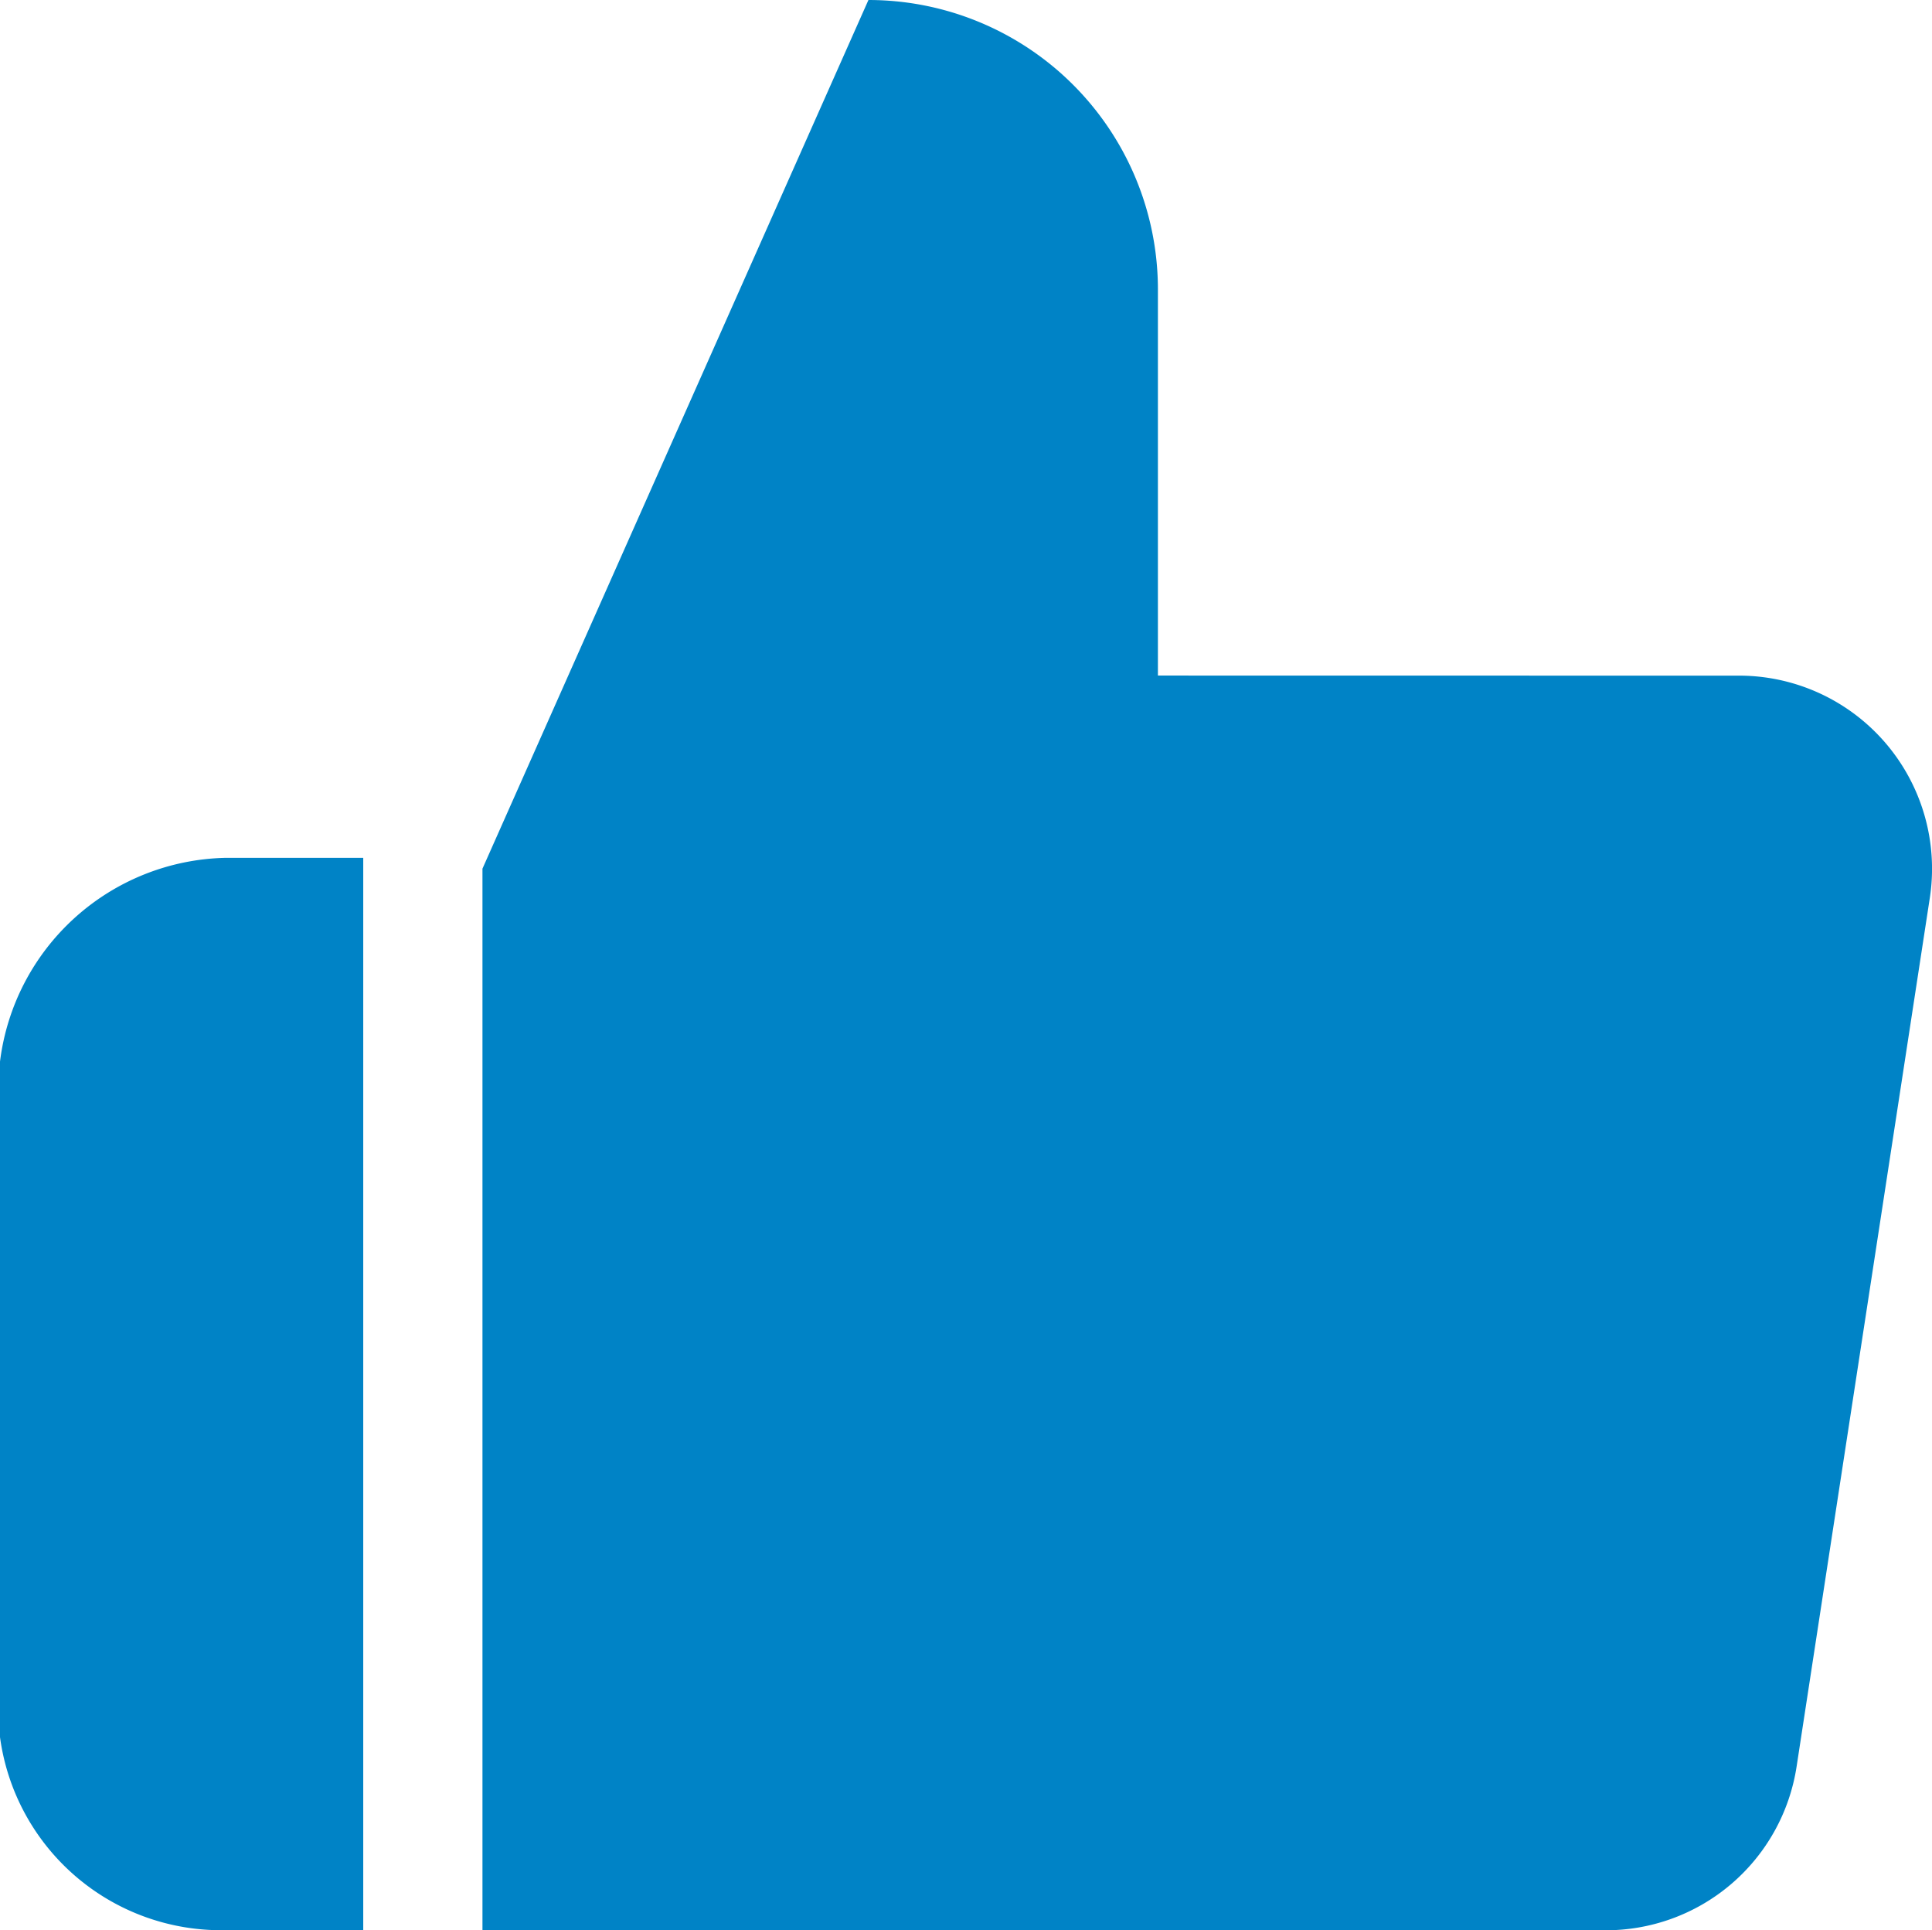
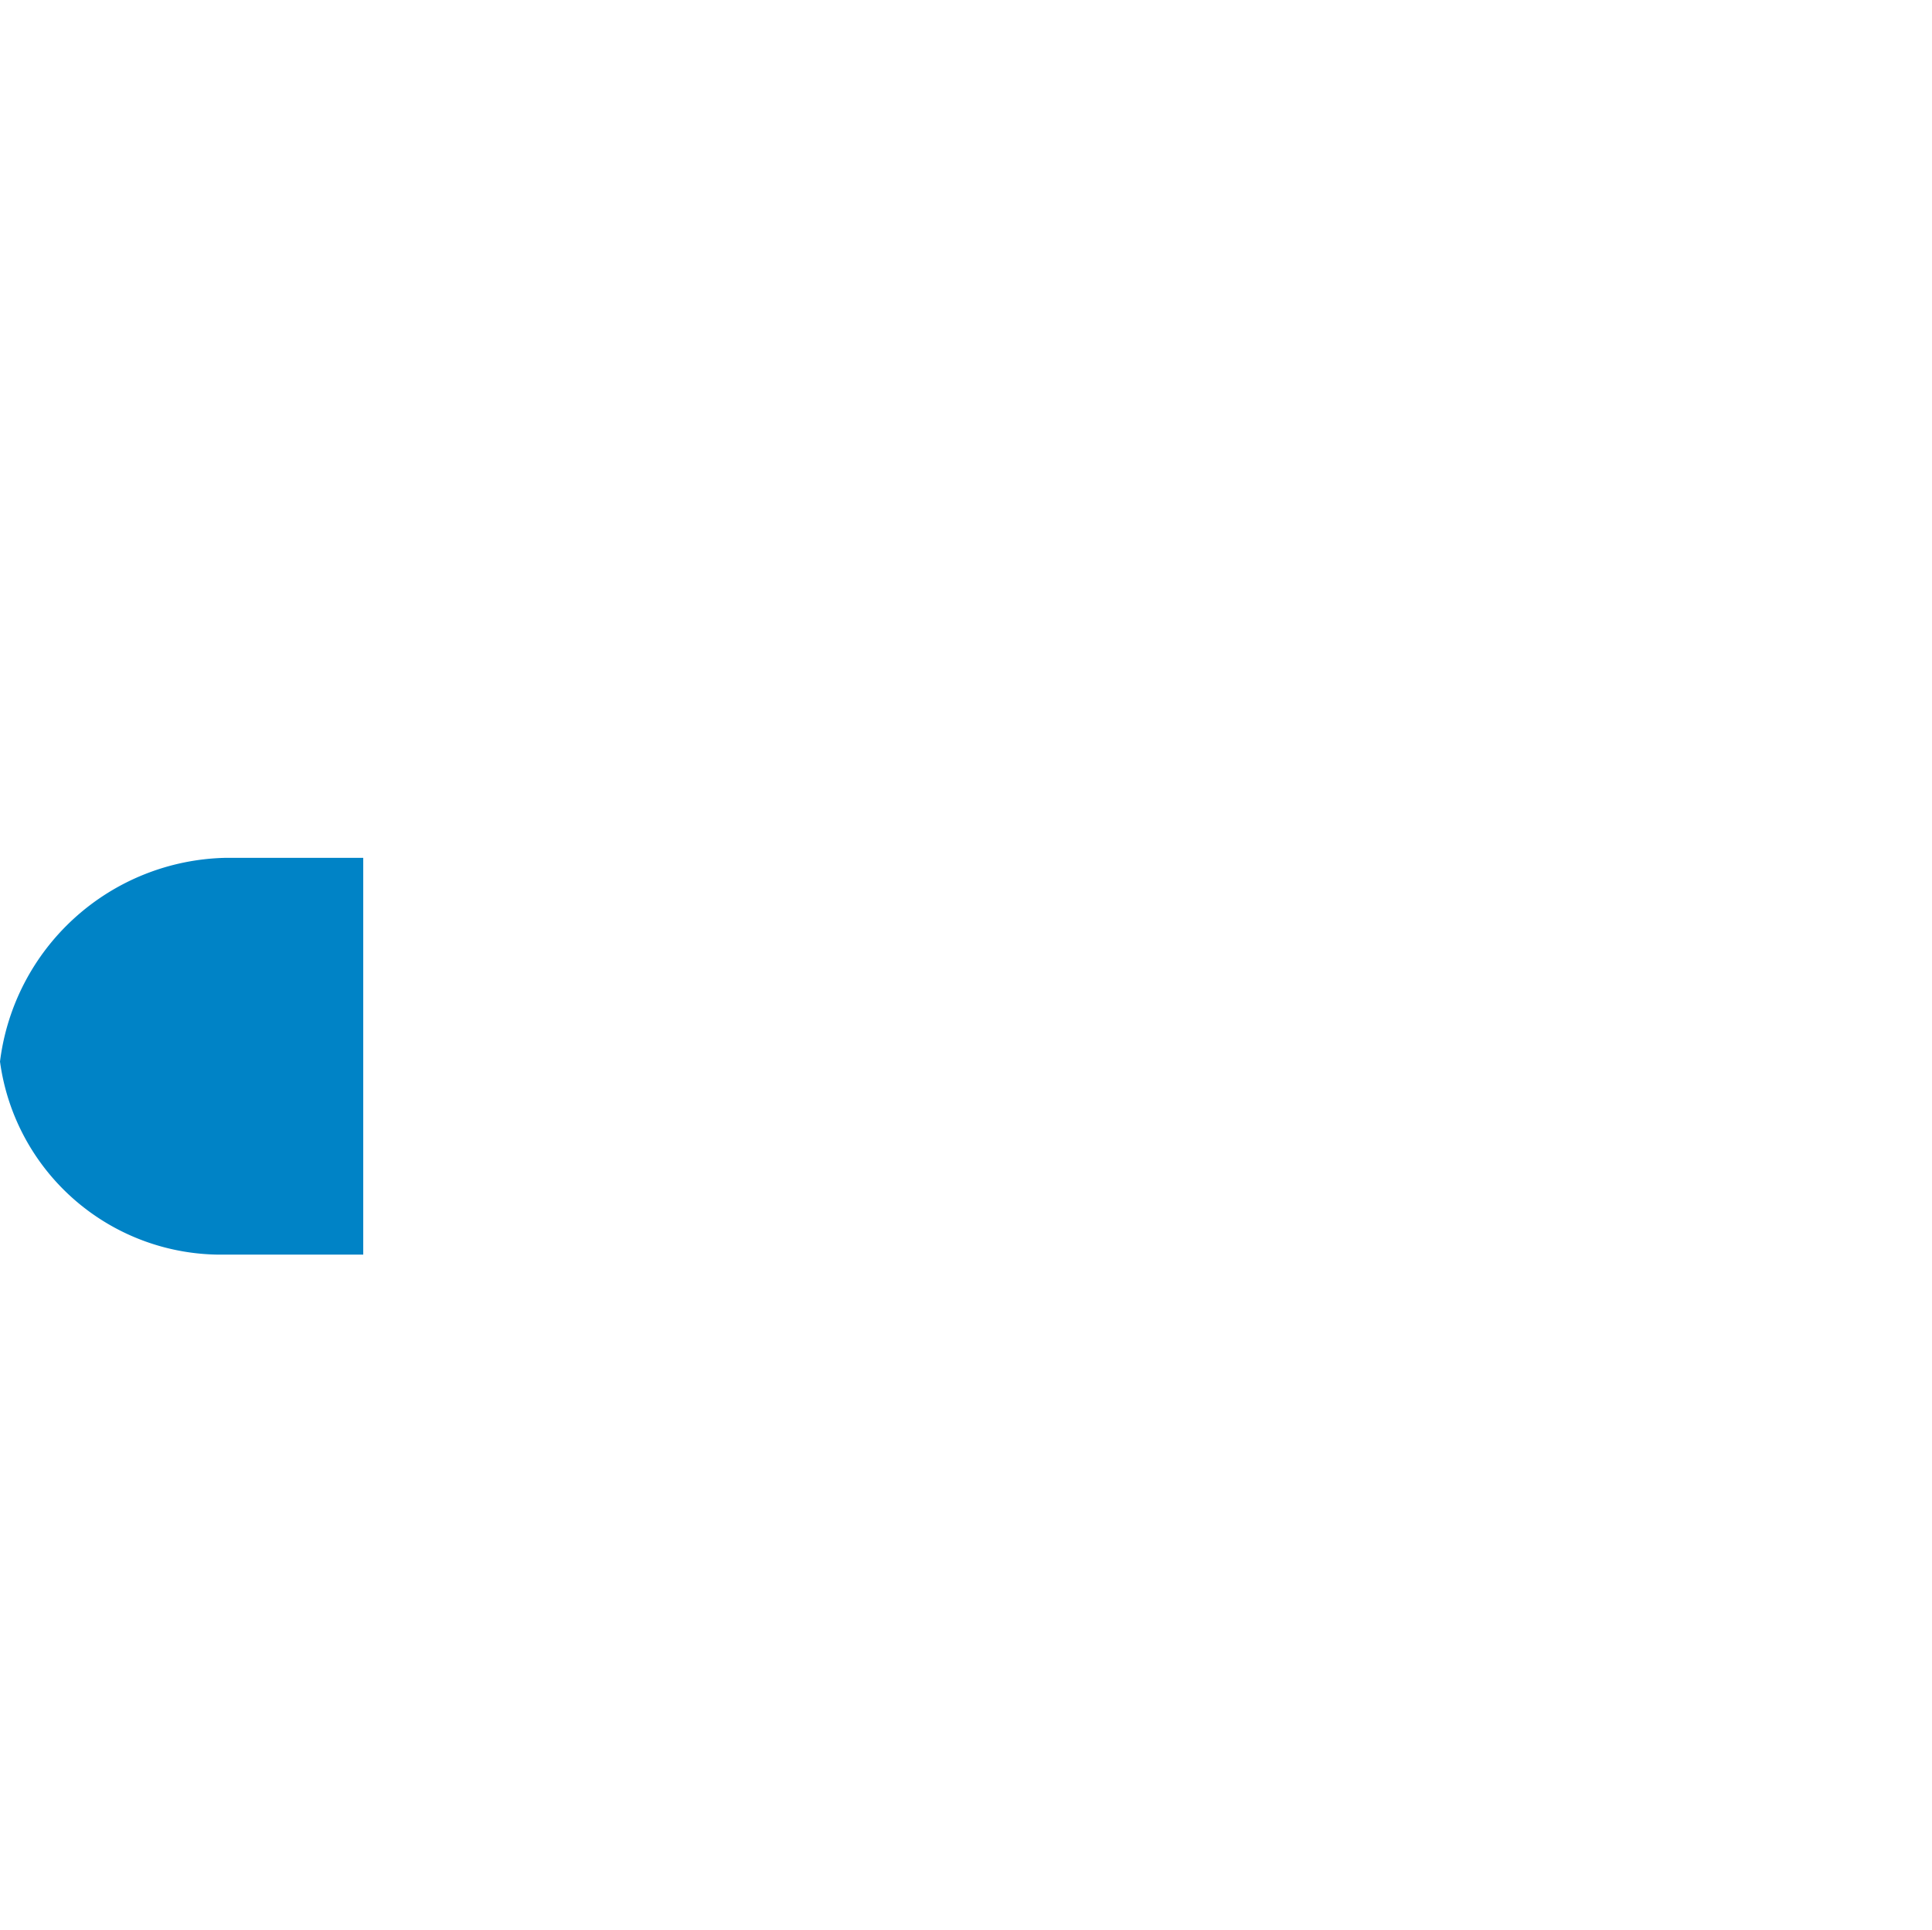
<svg xmlns="http://www.w3.org/2000/svg" width="22.525" height="22.5" viewBox="0 0 22.525 22.5">
  <g id="_10" data-name="10" transform="translate(-868.384 -677.874)">
-     <path id="5" data-name="5" d="M881.884,685.749v-4.5a3.375,3.375,0,0,0-3.375-3.375L874.009,688v12.375h13.072a2.249,2.249,0,0,0,2.25-1.912l1.553-10.125a2.251,2.251,0,0,0-2.25-2.588Z" fill="#0083C6" />
-     <path id="6" data-name="6" d="M872.619,687.874h-1.614a2.709,2.709,0,0,0-2.621,2.375v7.875a2.6,2.6,0,0,0,2.621,2.25h1.614Z" fill="#0083C6" />
+     <path id="6" data-name="6" d="M872.619,687.874h-1.614a2.709,2.709,0,0,0-2.621,2.375a2.6,2.6,0,0,0,2.621,2.25h1.614Z" fill="#0083C6" />
  </g>
</svg>